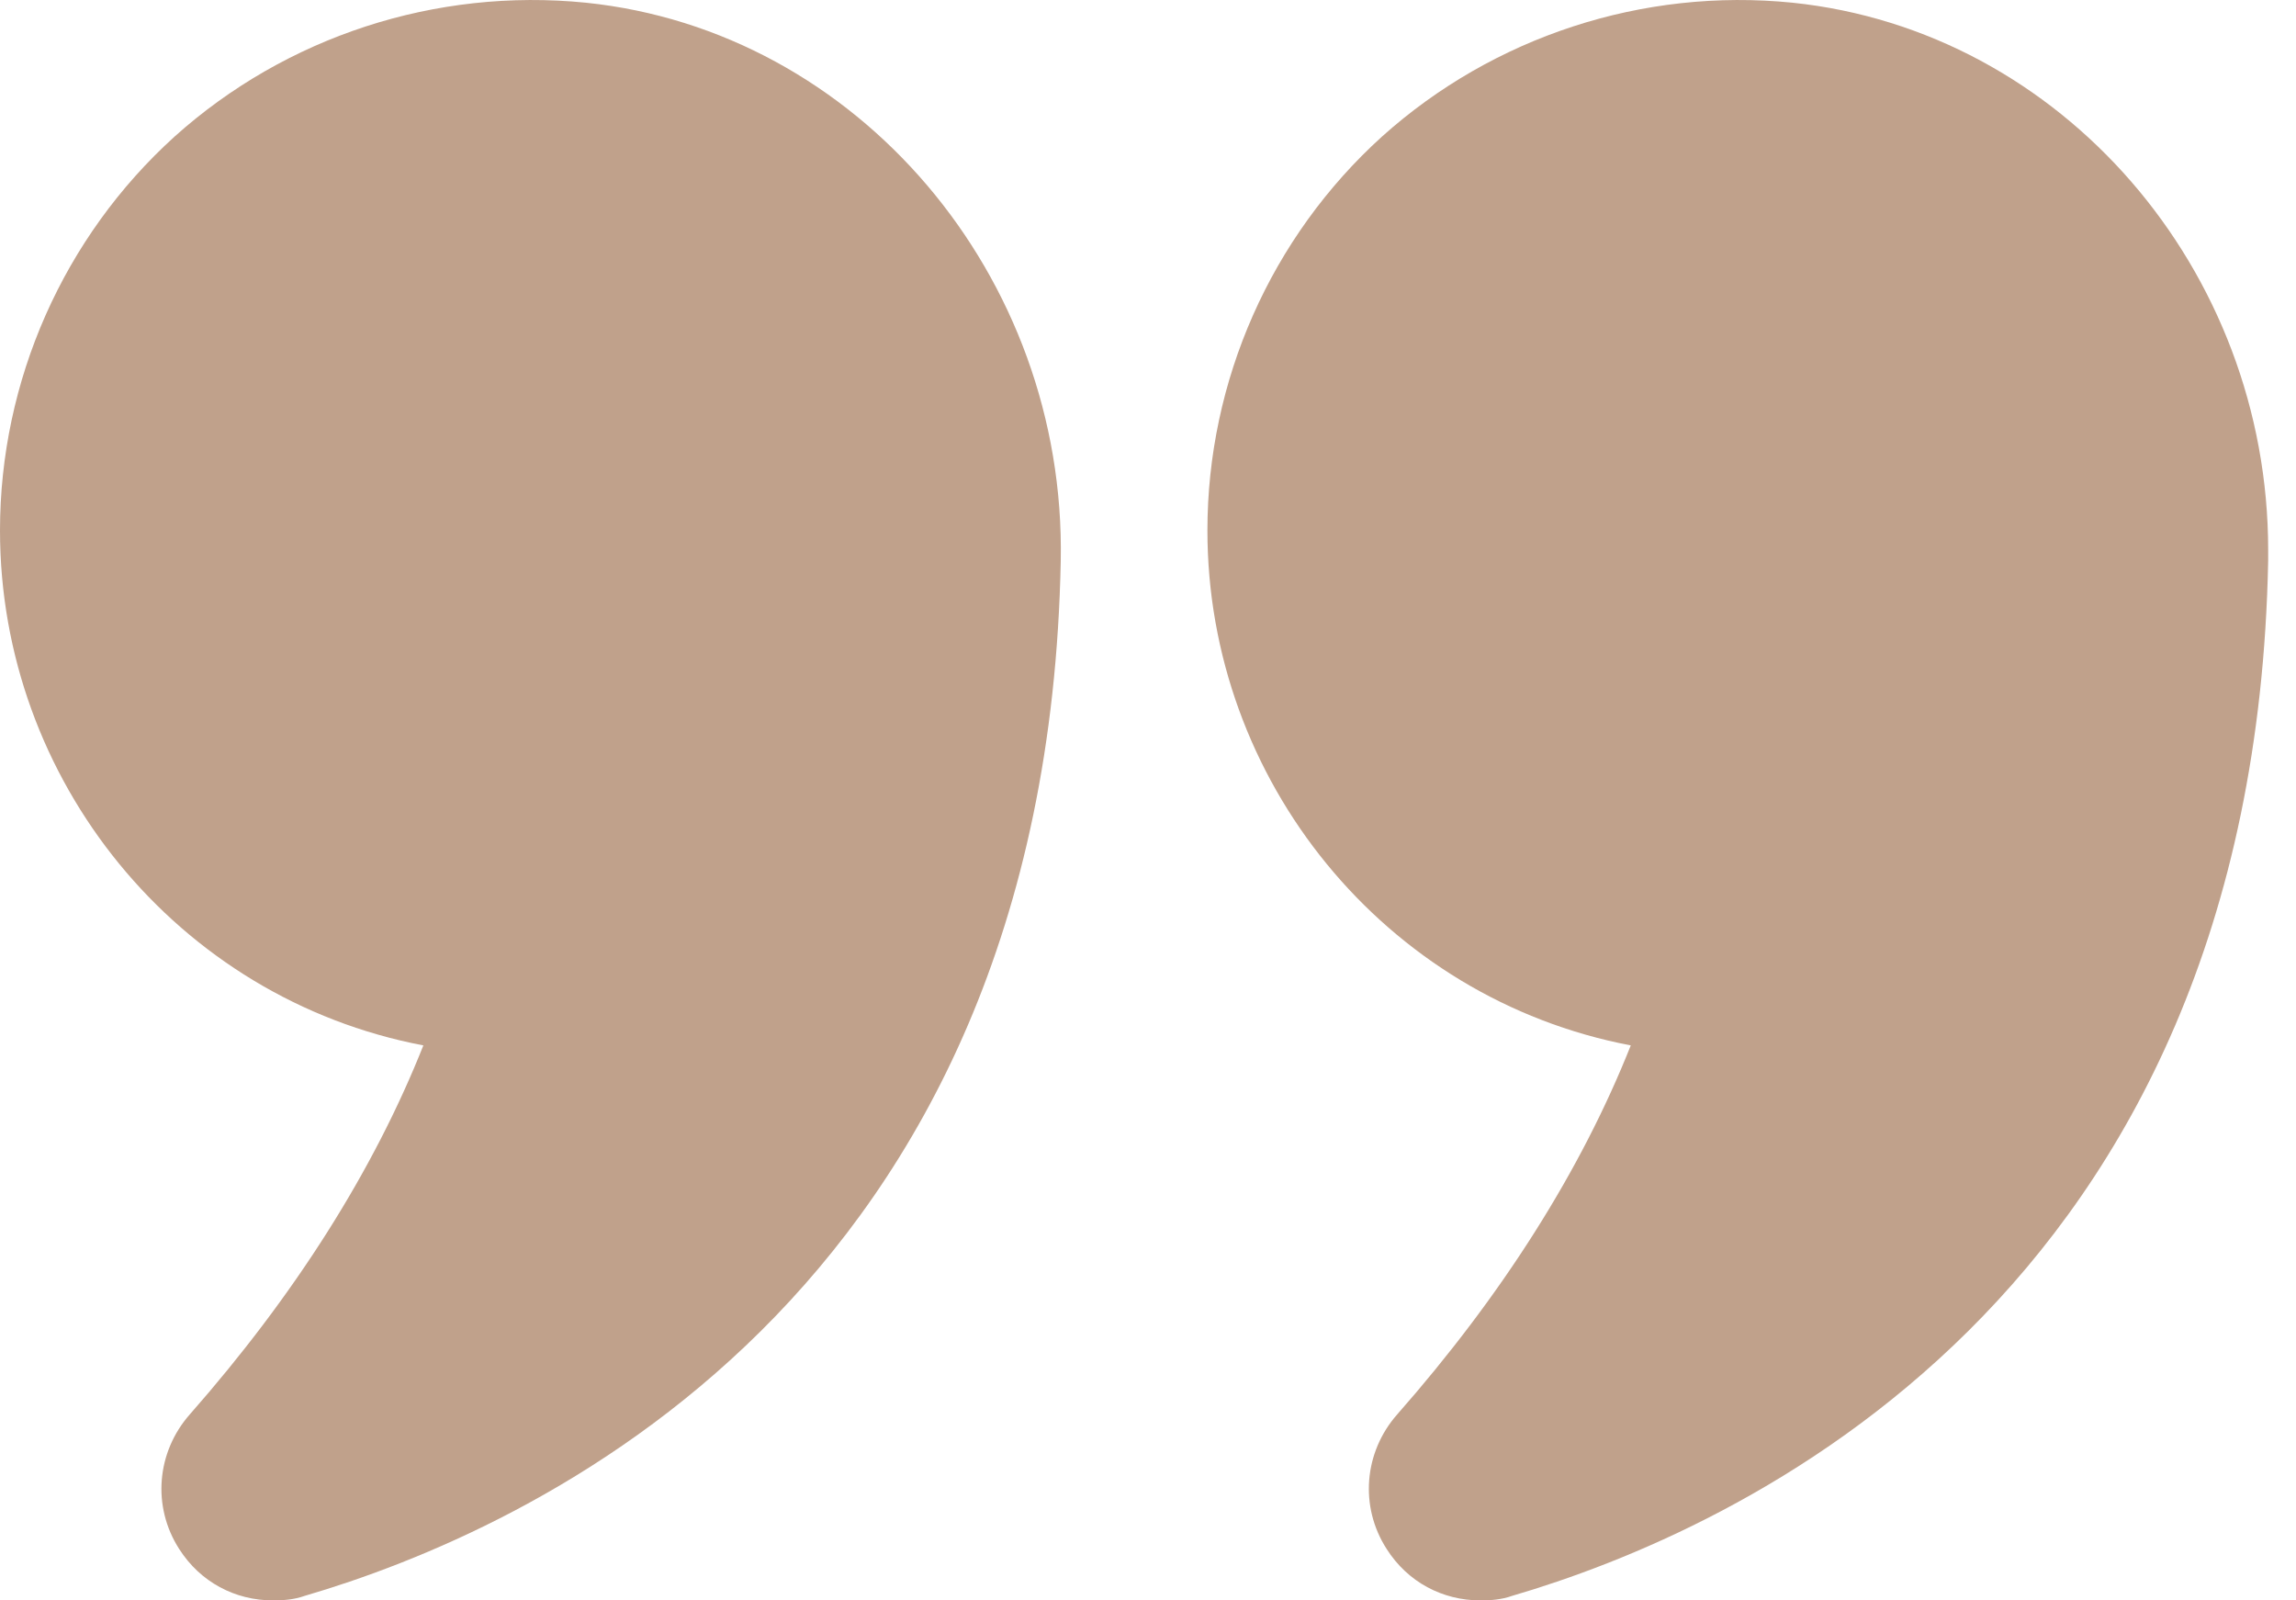
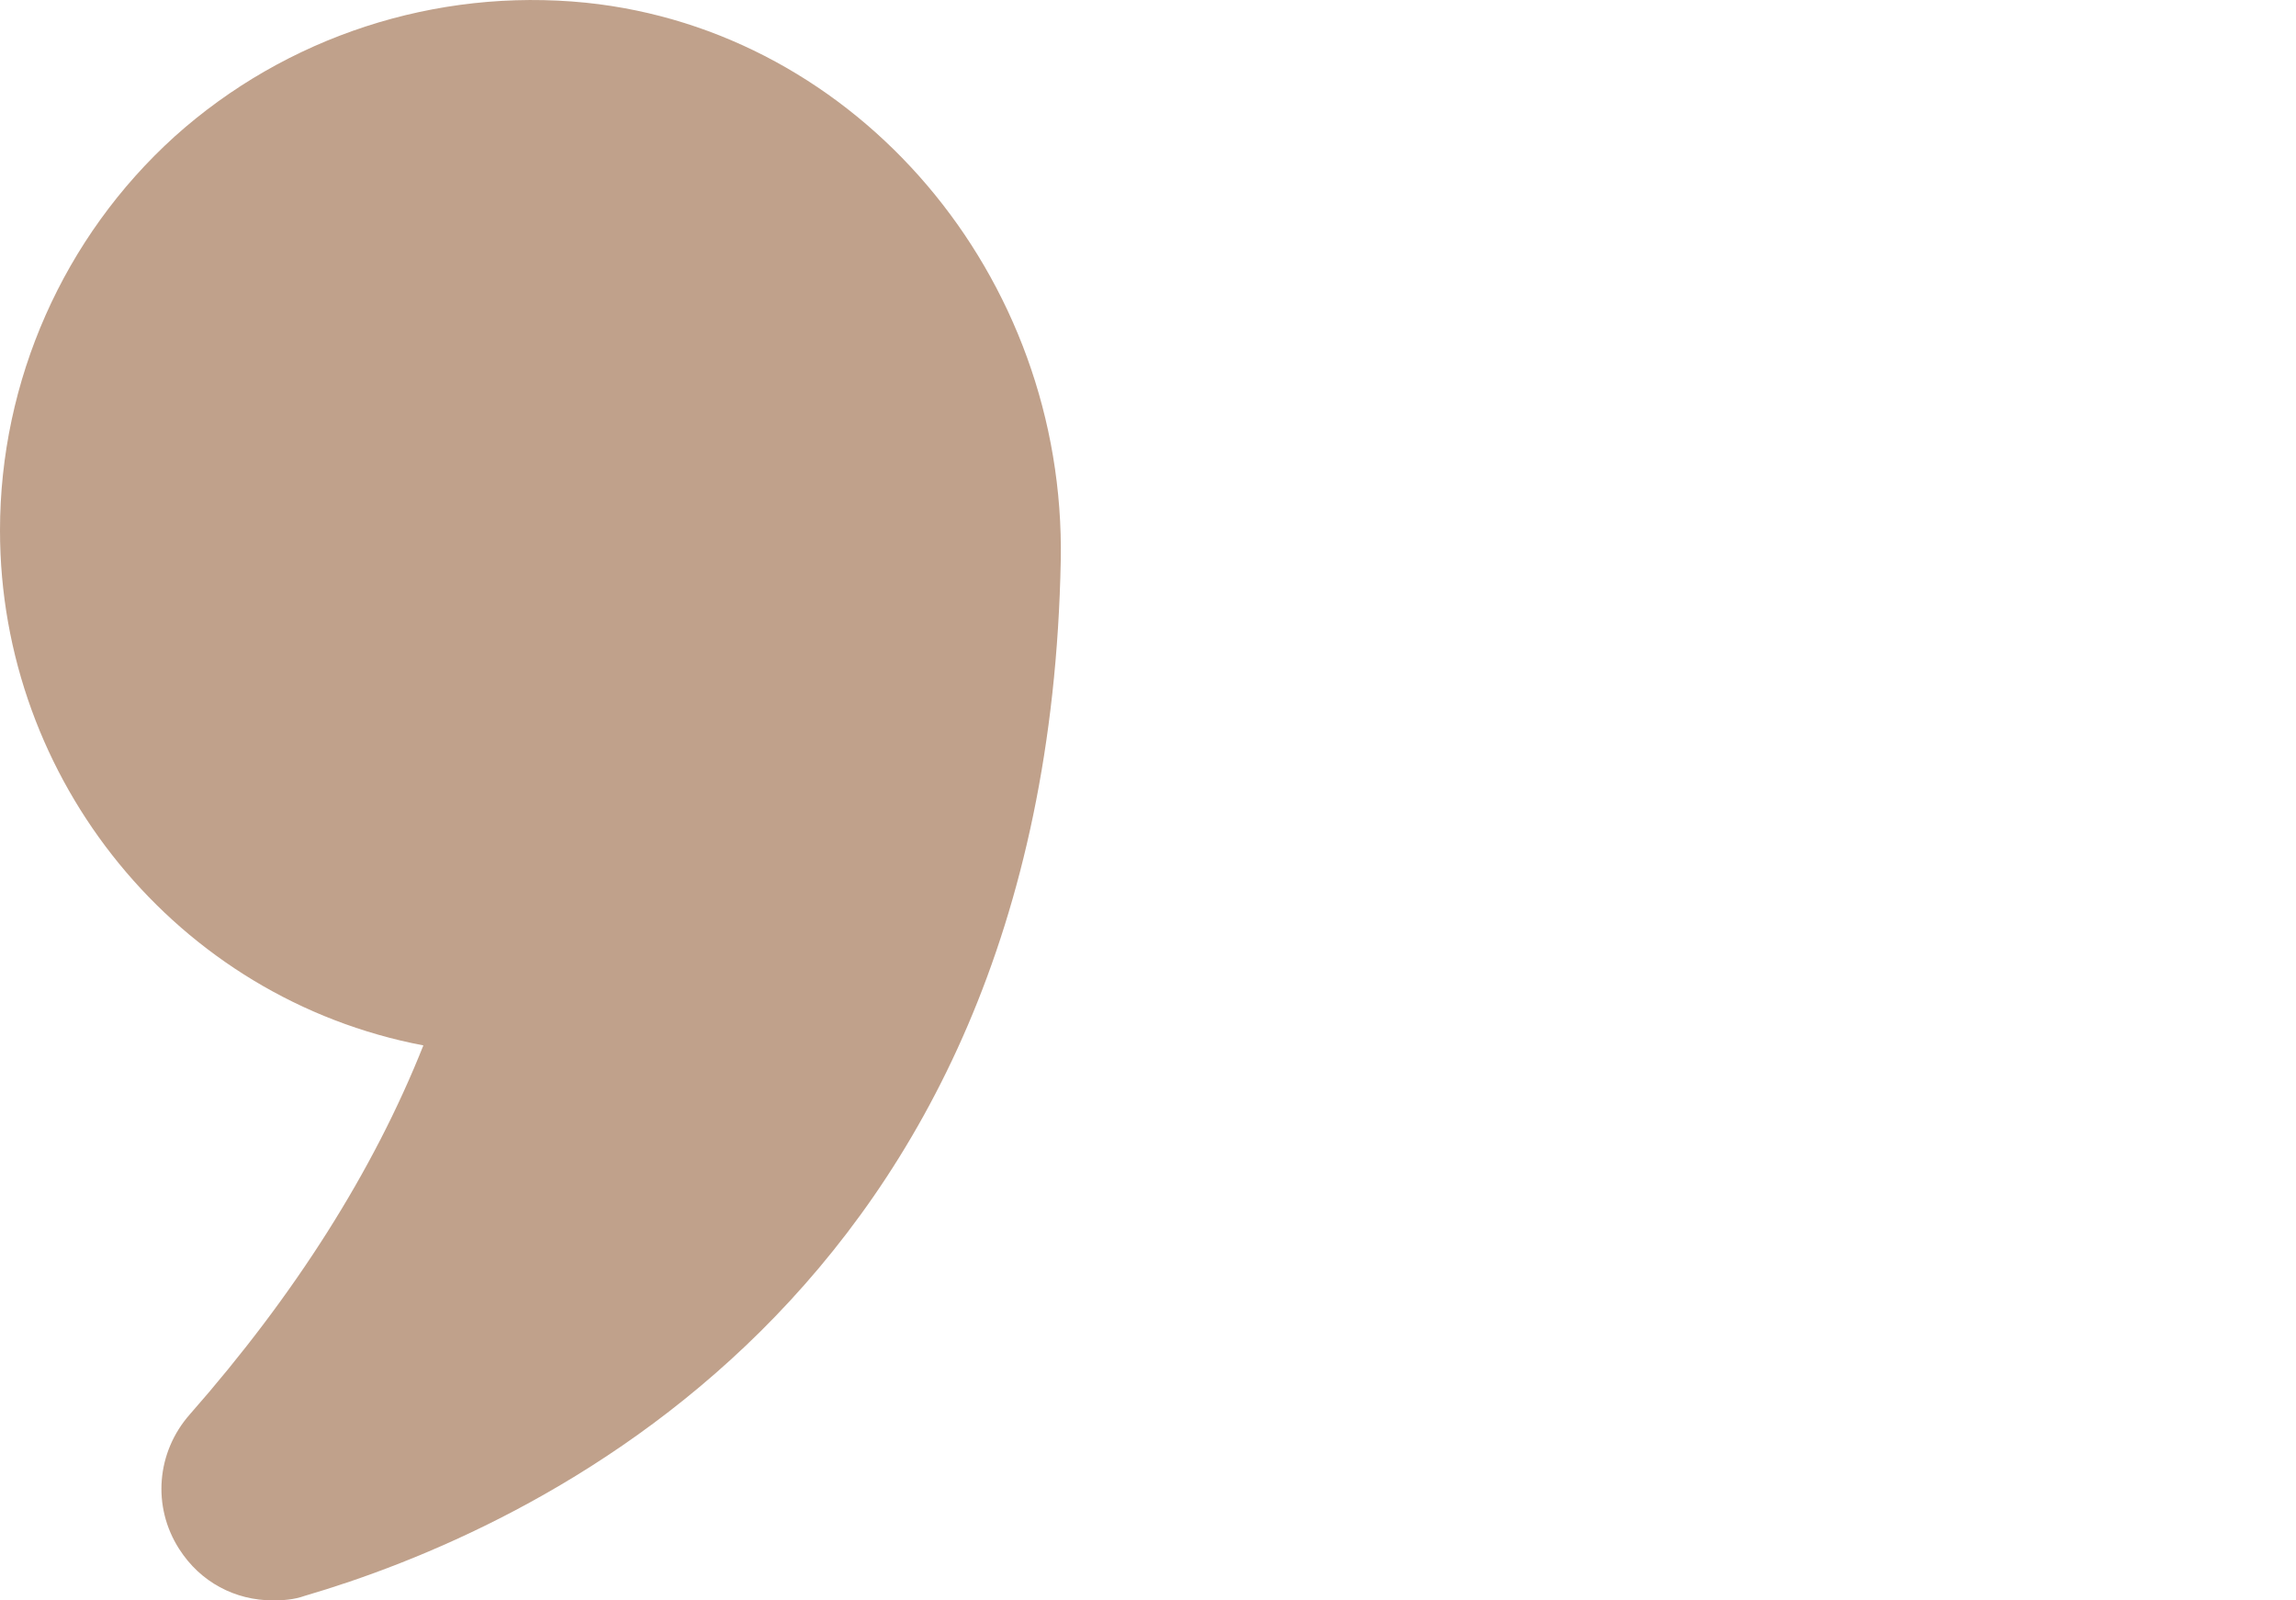
<svg xmlns="http://www.w3.org/2000/svg" width="33" height="23" viewBox="0 0 33 23" fill="none">
  <path d="M6.085 15.024C5.368 16.828 4.238 18.61 2.728 20.327C2.249 20.87 2.184 21.652 2.575 22.261C2.88 22.739 3.38 23 3.923 23C4.075 23 4.227 22.989 4.379 22.935C7.574 22 15.04 18.686 15.246 8.058C15.322 3.962 12.323 0.441 8.422 0.039C6.259 -0.179 4.108 0.528 2.51 1.962C0.913 3.407 0 5.472 0 7.624C0 11.21 2.543 14.35 6.085 15.024Z" fill="#A67A5A" fill-opacity="0.7" />
-   <path d="M25.765 0.039C23.613 -0.179 21.462 0.528 19.864 1.962C18.267 3.407 17.354 5.472 17.354 7.624C17.354 11.21 19.897 14.35 23.439 15.024C22.722 16.828 21.592 18.61 20.082 20.327C19.603 20.87 19.538 21.652 19.93 22.261C20.234 22.739 20.734 23 21.277 23C21.429 23 21.581 22.989 21.733 22.935C24.928 22 32.394 18.686 32.6 8.058V7.906C32.6 3.875 29.633 0.441 25.765 0.039Z" fill="#A67A5A" fill-opacity="0.7" />
</svg>